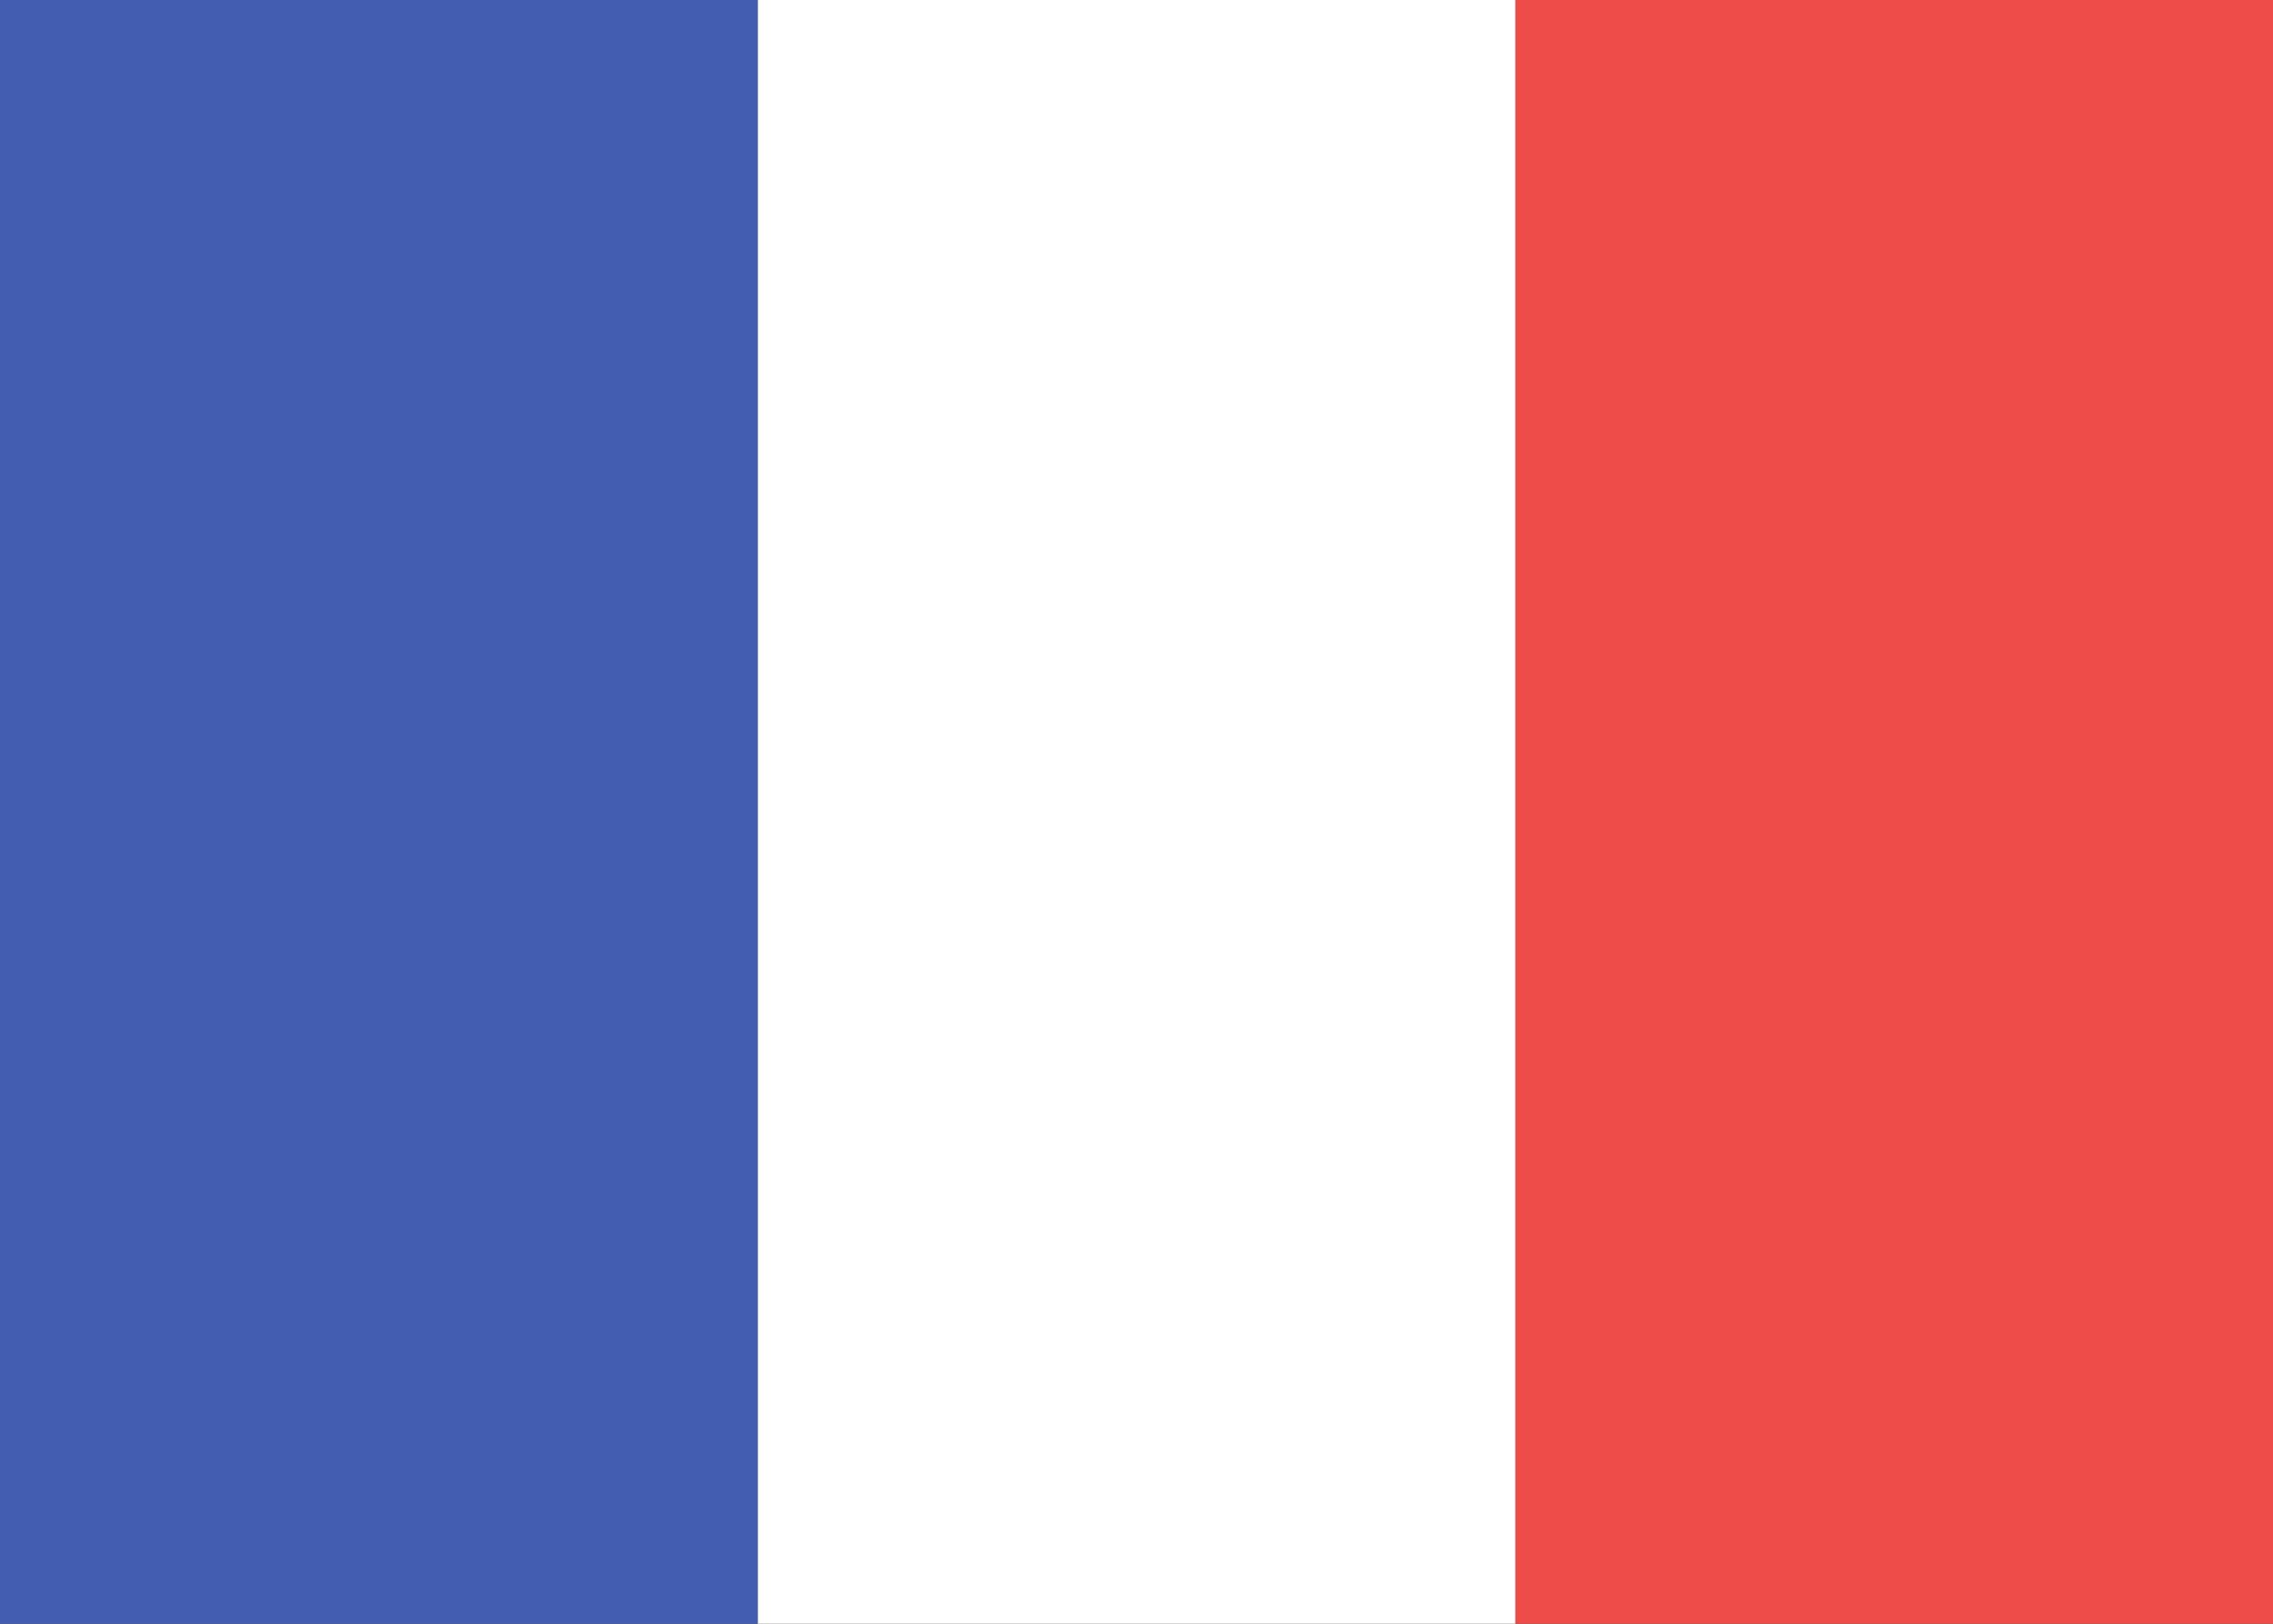
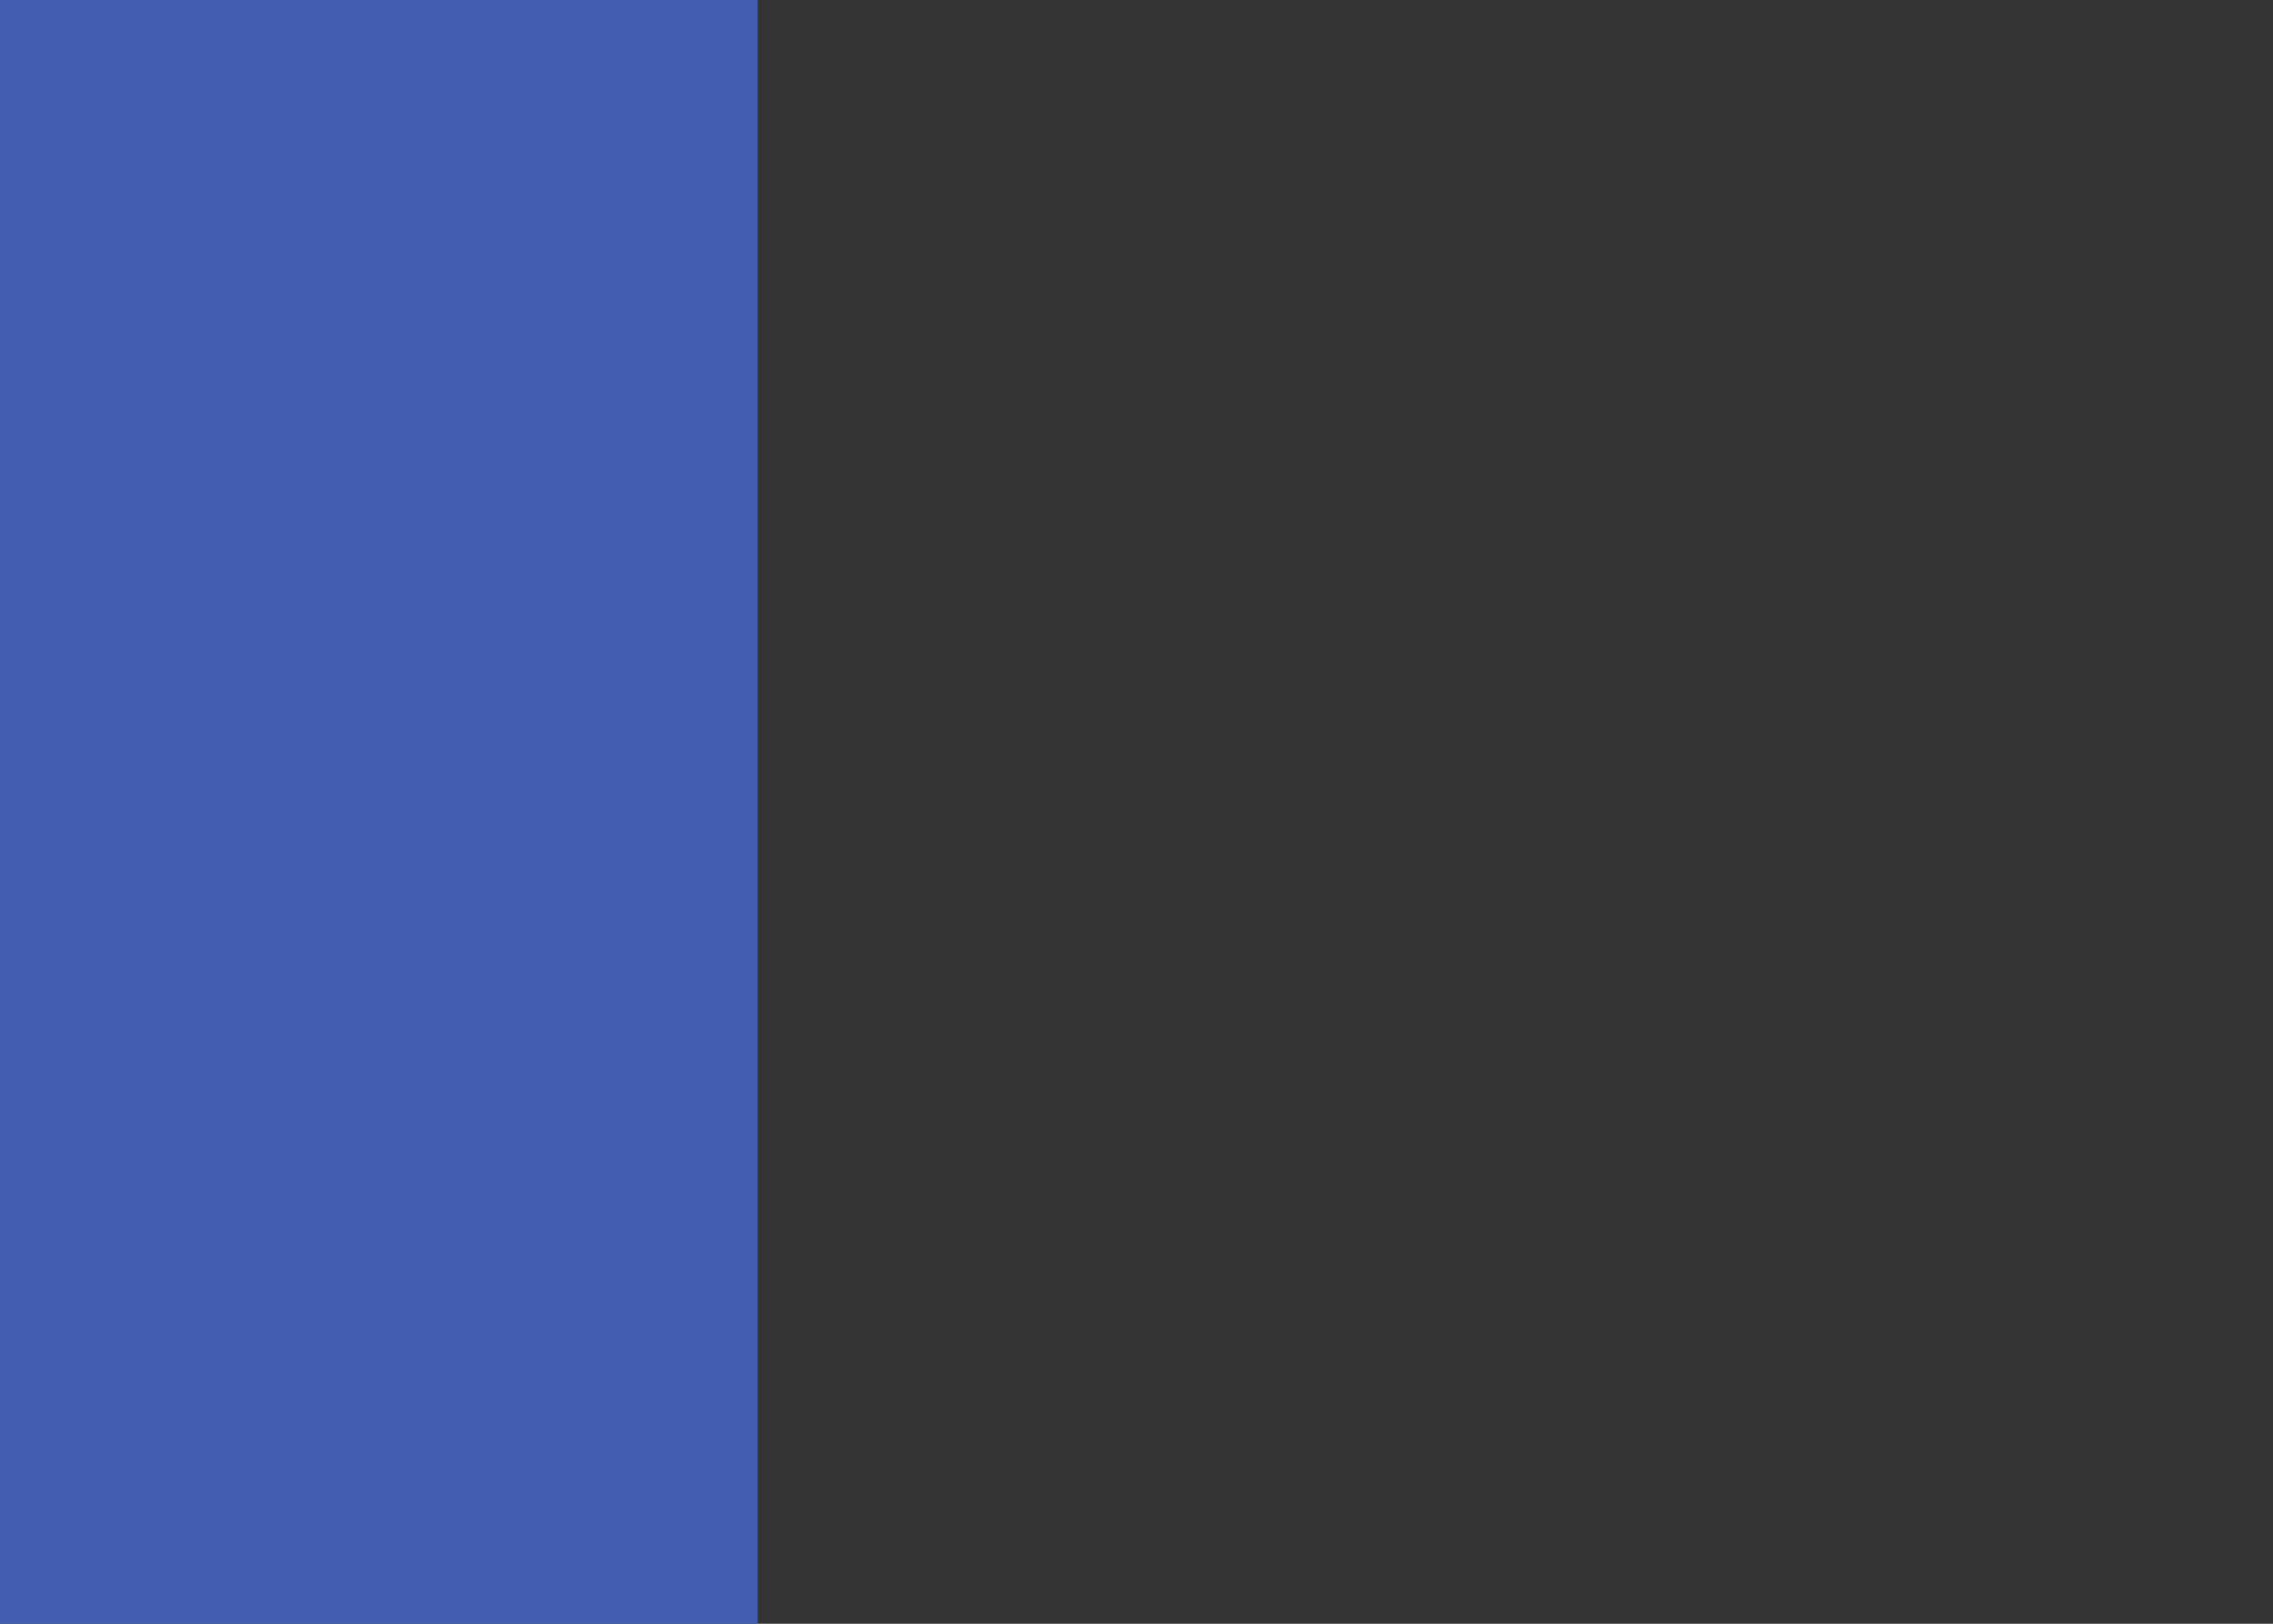
<svg xmlns="http://www.w3.org/2000/svg" width="21" height="15" viewBox="0 0 21 15">
  <rect x="0" y="0" width="21" height="15" fill="#333333" stroke="none" />
  <g fill="none" fill-rule="evenodd">
-     <path fill="#ED4C49" d="M14 0h7v15h-7z" />
-     <path fill="#FFF" d="M7 0h7v15H7z" />
    <path fill="#435DB0" d="M0 0h7v15H0z" />
  </g>
</svg>